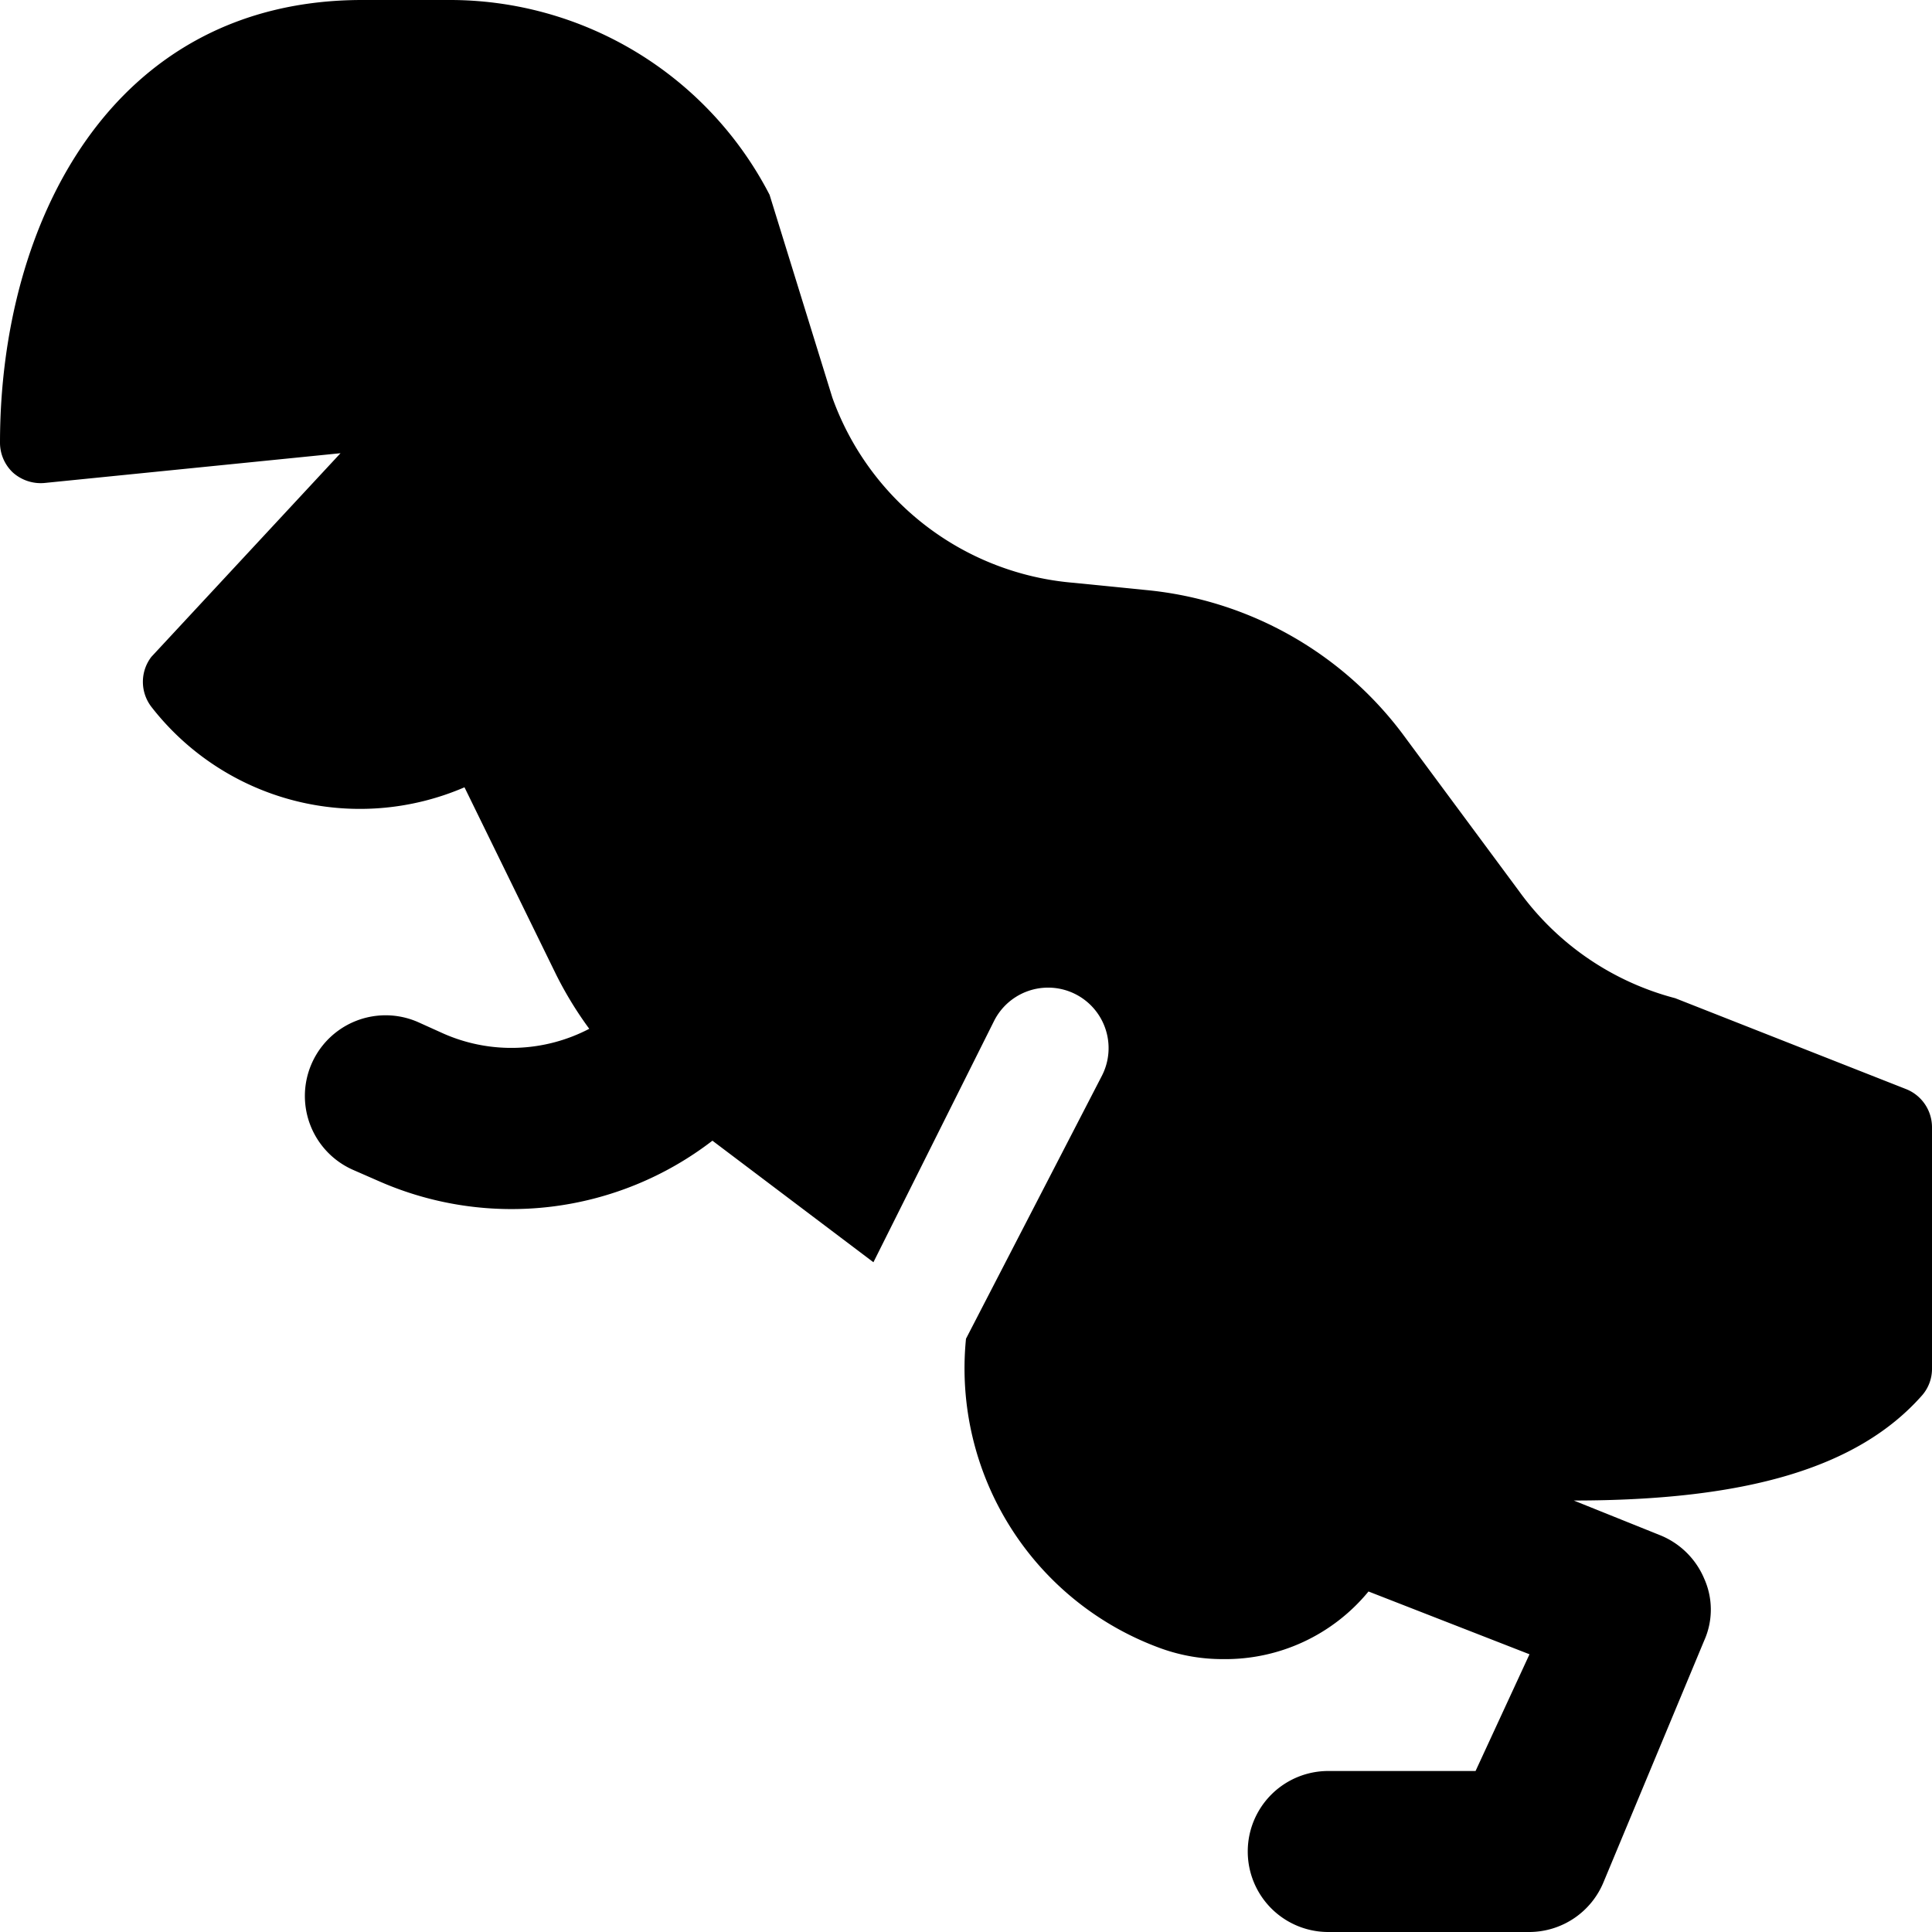
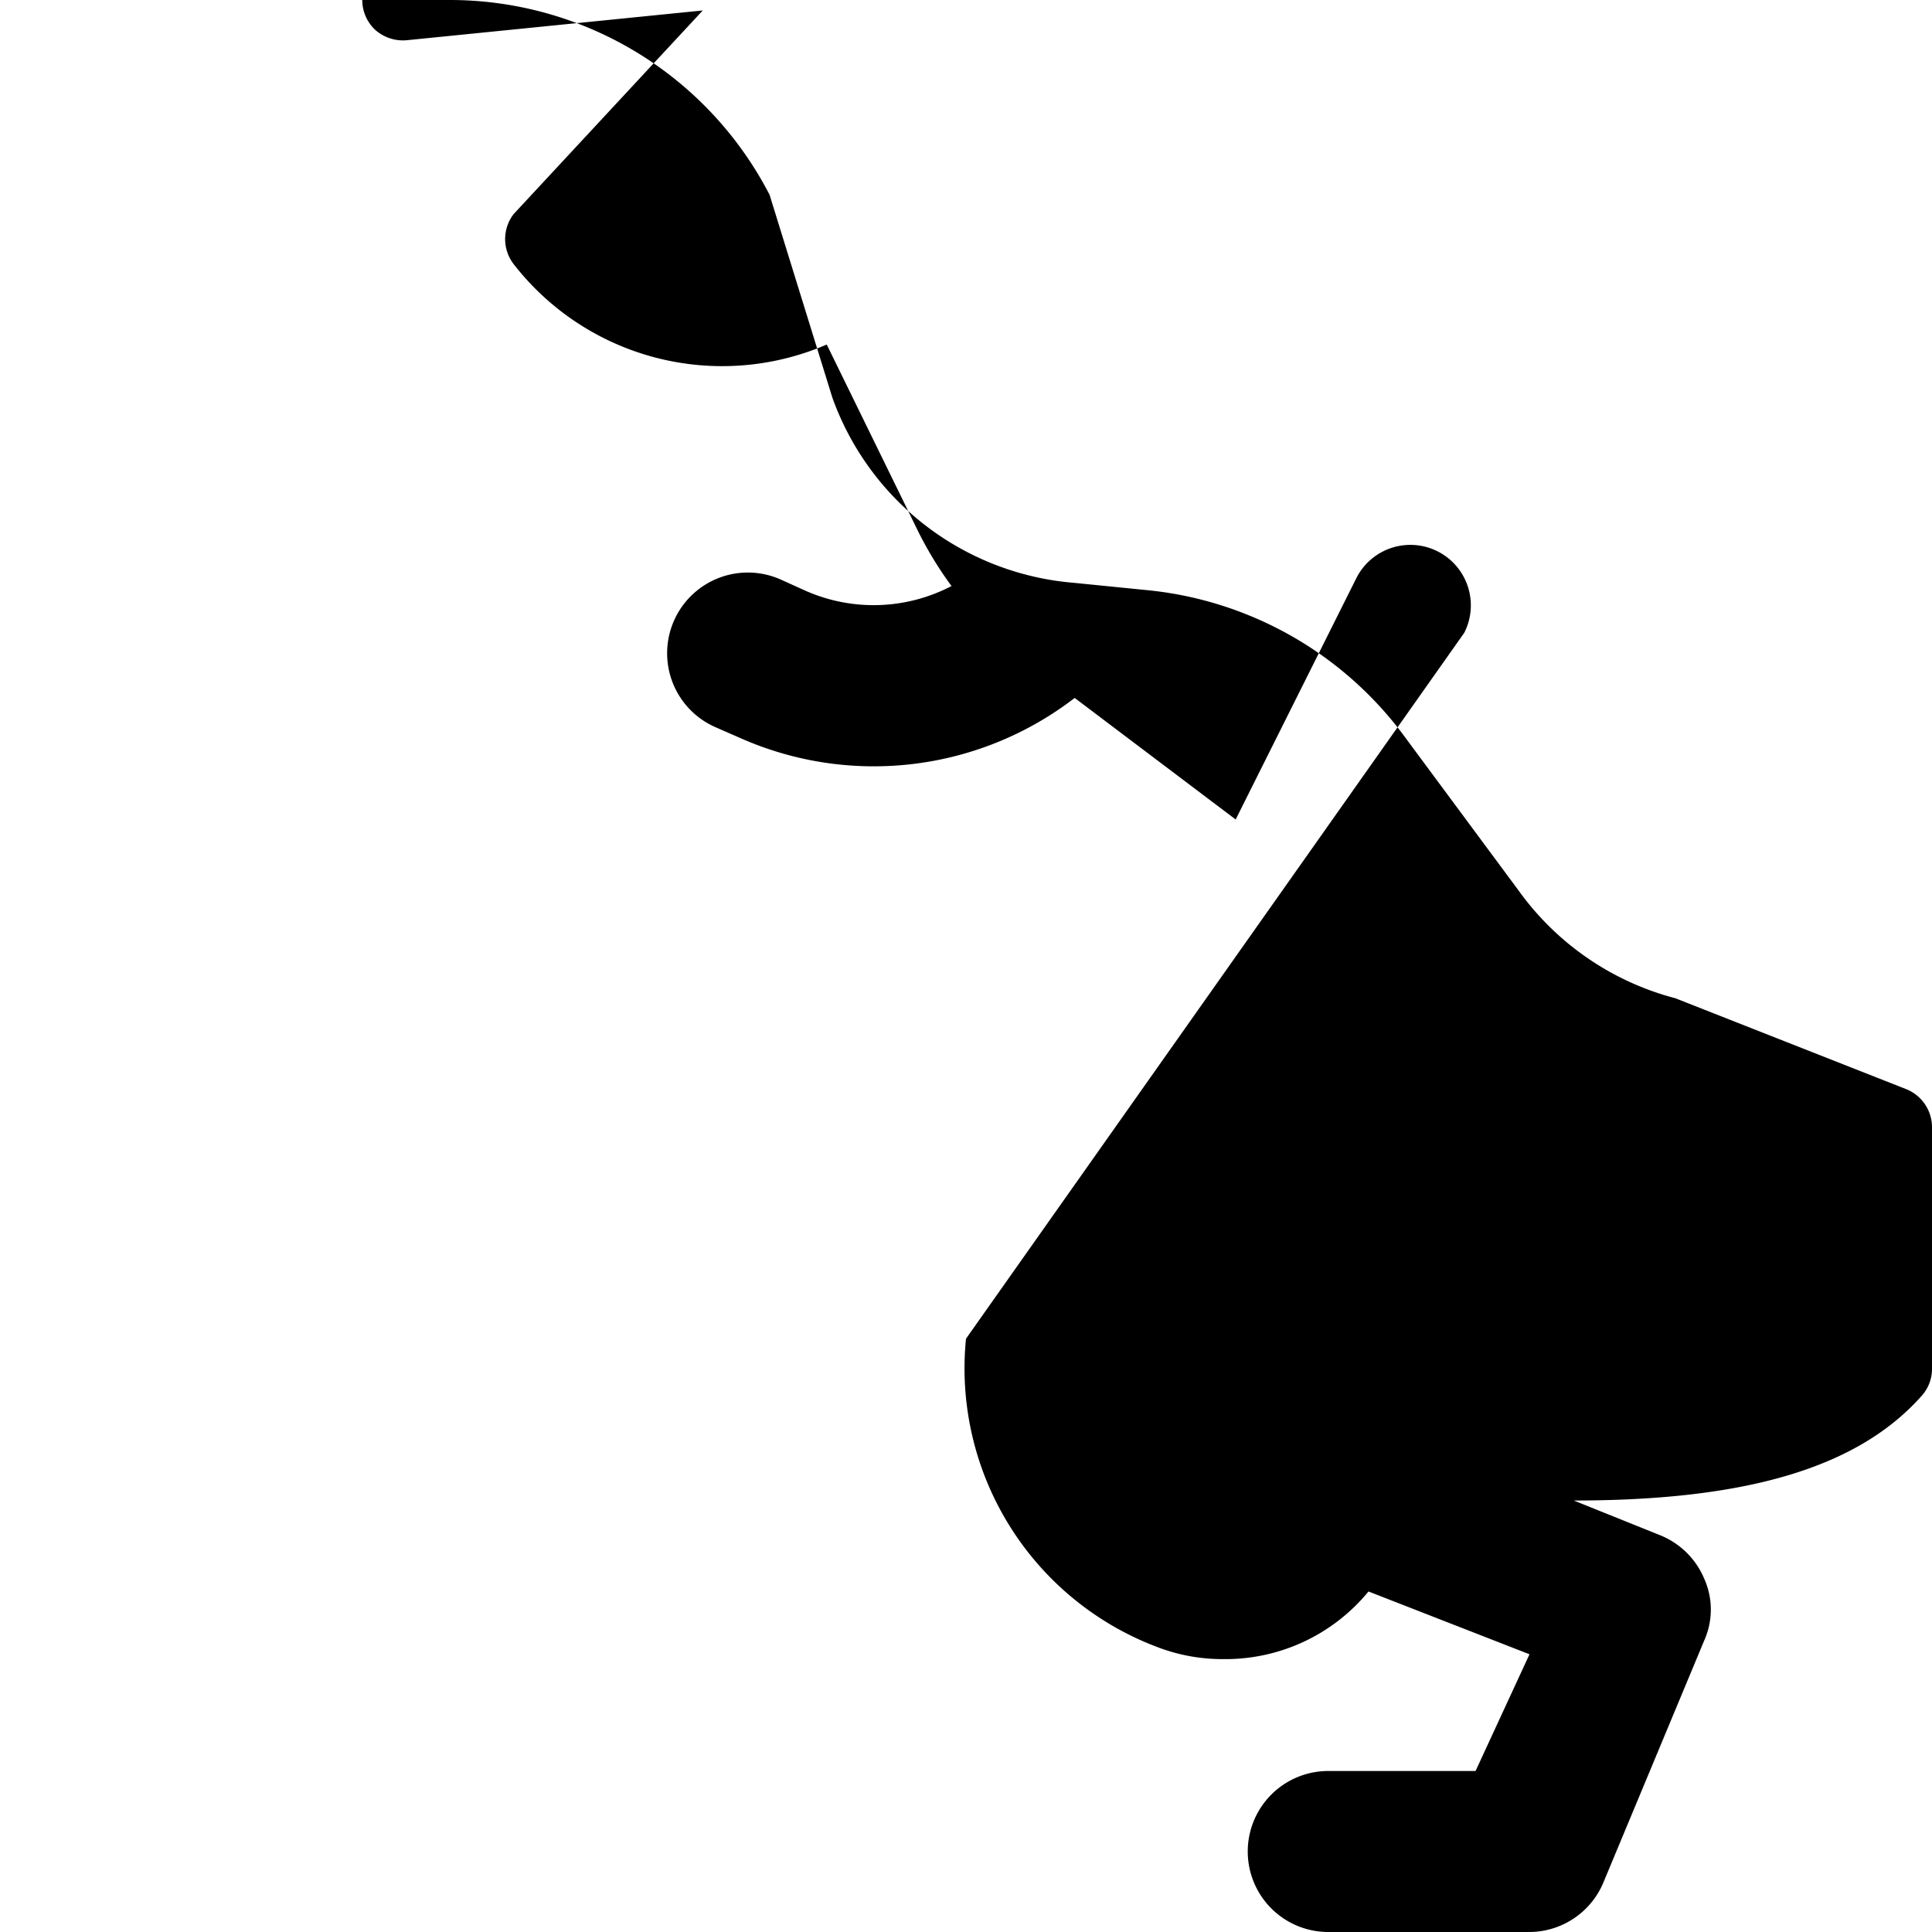
<svg xmlns="http://www.w3.org/2000/svg" viewBox="0 0 24 24">
-   <path d="m23.68 13.53 -2.87 -1.13a3.48 3.48 0 0 1 -1.94 -1.33l-1.4 -1.89a4.52 4.52 0 0 0 -3.23 -1.85l-0.9 -0.09a3.49 3.49 0 0 1 -3 -2.3l-0.78 -2.52A4.47 4.47 0 0 0 5.57 0H4.5C1.39 0 0 2.76 0 5.5a0.51 0.51 0 0 0 0.16 0.37 0.52 0.52 0 0 0 0.39 0.13l3.68 -0.37 -2.35 2.53a0.51 0.51 0 0 0 0 0.62 3.28 3.28 0 0 0 3.89 1l1.14 2.33a4.62 4.62 0 0 0 0.41 0.67 2.09 2.09 0 0 1 -1.81 0.06l-0.31 -0.14a1 1 0 0 0 -0.82 1.83l0.32 0.14a4.09 4.09 0 0 0 4.15 -0.5l2 1.51 1.5 -3a0.75 0.75 0 0 1 1.34 0.68L12 16.63a3.7 3.7 0 0 0 2.43 3.85 2.25 2.25 0 0 0 0.76 0.13 2.3 2.3 0 0 0 1.81 -0.84l2 0.78 -0.67 1.45H16.5a1 1 0 0 0 0 2H19a1 1 0 0 0 0.92 -0.62l1.25 -3a0.94 0.94 0 0 0 0 -0.77 1 1 0 0 0 -0.55 -0.54l-1.07 -0.43c2.13 0 3.53 -0.4 4.33 -1.31A0.5 0.5 0 0 0 24 17v-3a0.51 0.51 0 0 0 -0.32 -0.47Z" fill="#000000" stroke-width="1" />
+   <path d="m23.68 13.53 -2.87 -1.13a3.48 3.48 0 0 1 -1.94 -1.33l-1.4 -1.89a4.52 4.52 0 0 0 -3.23 -1.85l-0.9 -0.09a3.49 3.49 0 0 1 -3 -2.3l-0.78 -2.52A4.47 4.47 0 0 0 5.57 0H4.5a0.51 0.51 0 0 0 0.16 0.37 0.52 0.52 0 0 0 0.39 0.13l3.68 -0.37 -2.35 2.53a0.51 0.51 0 0 0 0 0.62 3.28 3.28 0 0 0 3.89 1l1.14 2.33a4.62 4.62 0 0 0 0.41 0.67 2.09 2.09 0 0 1 -1.81 0.06l-0.31 -0.14a1 1 0 0 0 -0.82 1.83l0.32 0.14a4.09 4.09 0 0 0 4.15 -0.5l2 1.51 1.5 -3a0.75 0.75 0 0 1 1.34 0.68L12 16.63a3.7 3.7 0 0 0 2.43 3.85 2.25 2.25 0 0 0 0.76 0.13 2.3 2.3 0 0 0 1.81 -0.84l2 0.78 -0.67 1.45H16.5a1 1 0 0 0 0 2H19a1 1 0 0 0 0.92 -0.62l1.25 -3a0.94 0.94 0 0 0 0 -0.77 1 1 0 0 0 -0.55 -0.54l-1.07 -0.43c2.13 0 3.53 -0.4 4.33 -1.31A0.5 0.5 0 0 0 24 17v-3a0.51 0.51 0 0 0 -0.32 -0.47Z" fill="#000000" stroke-width="1" />
</svg>